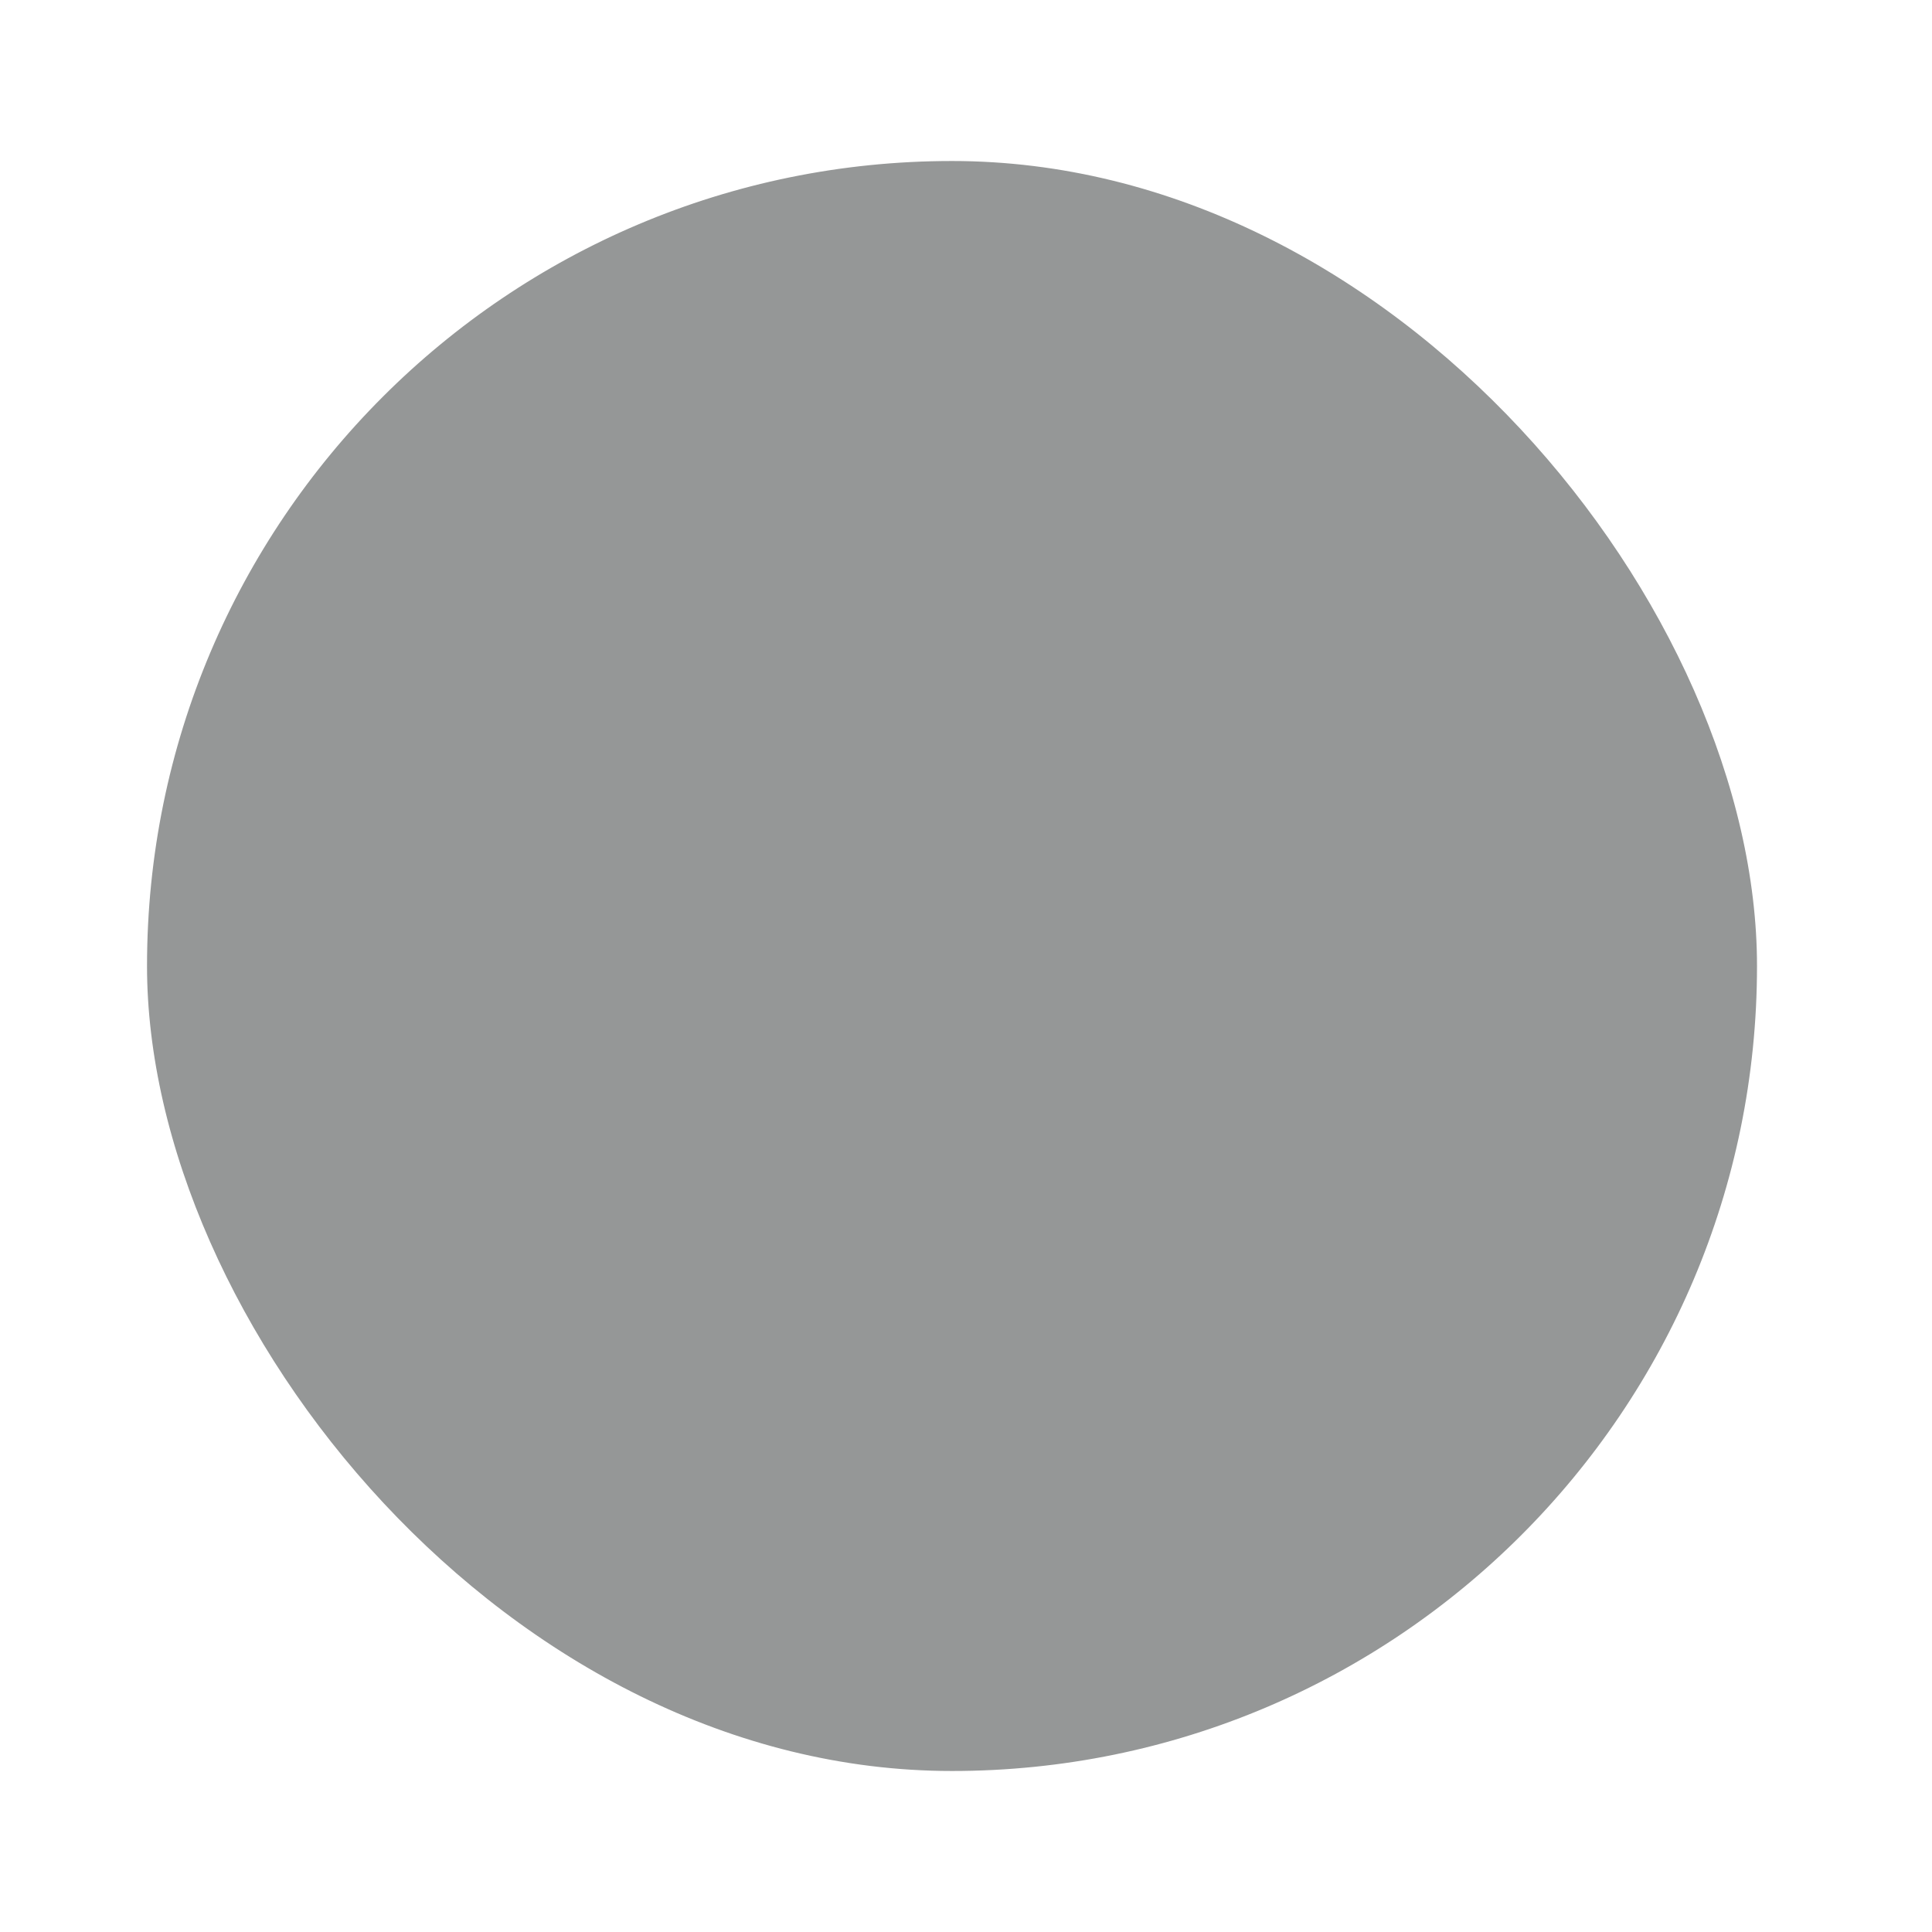
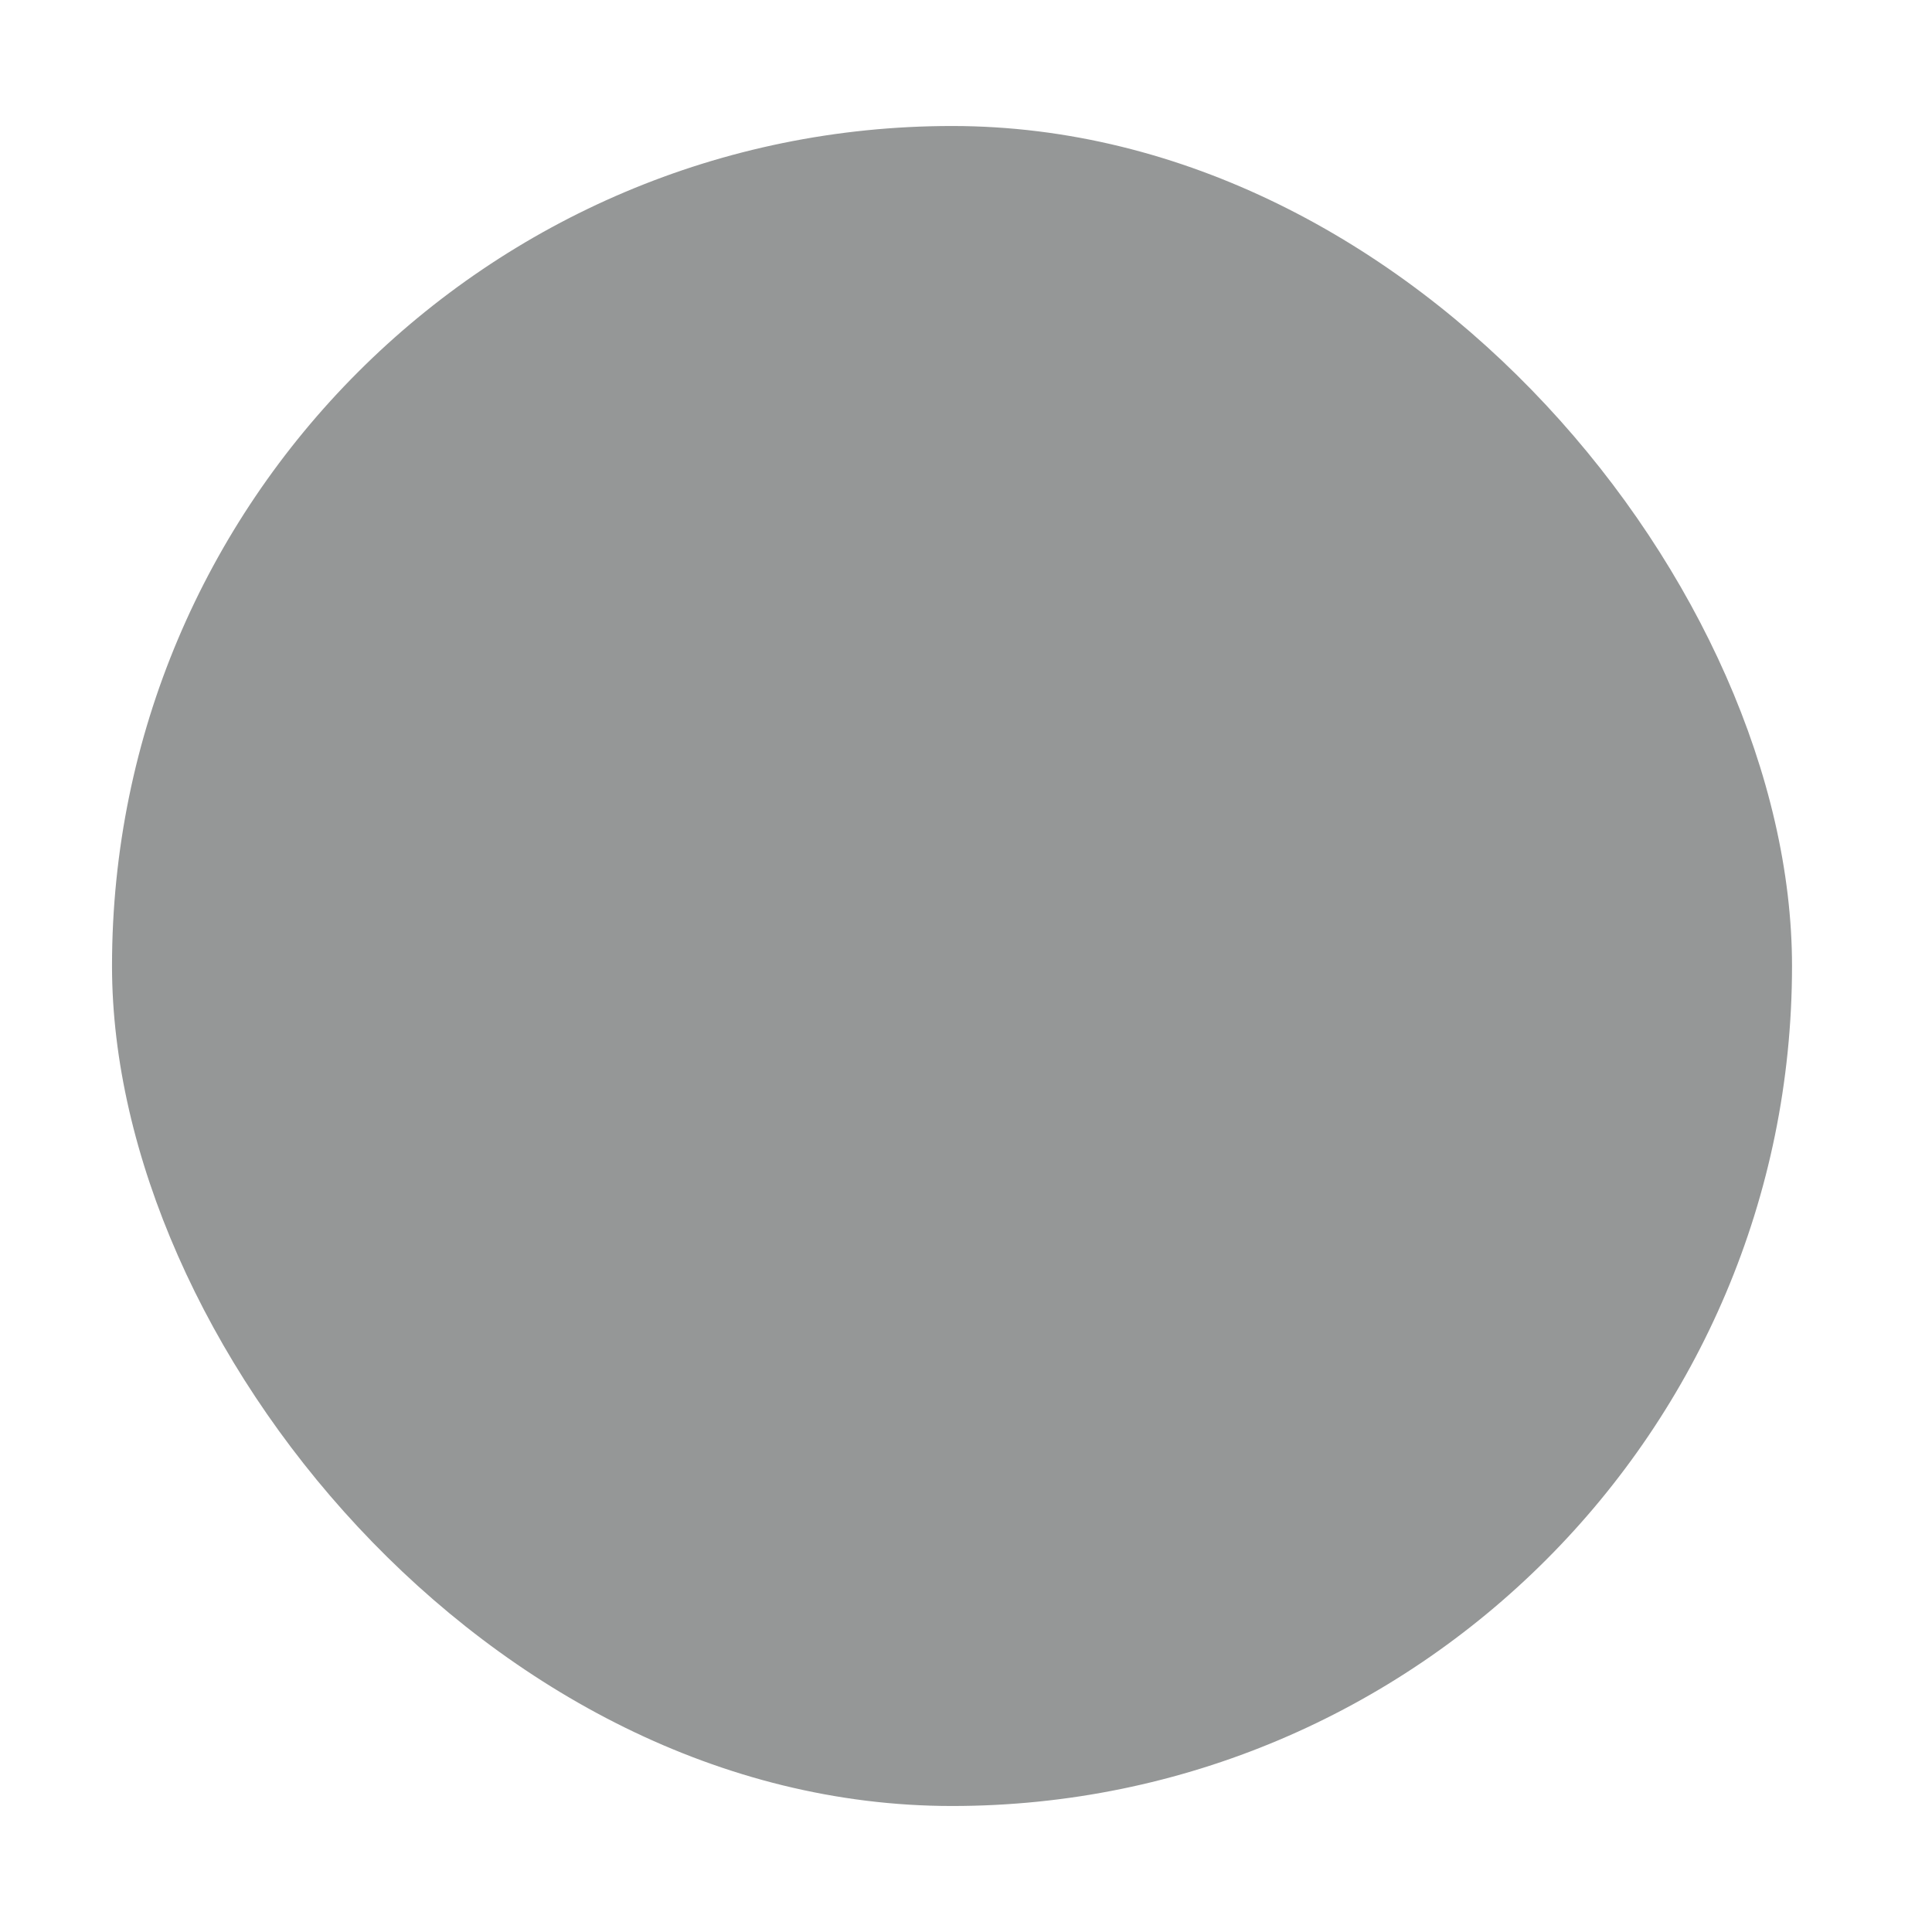
<svg xmlns="http://www.w3.org/2000/svg" width="46" height="46" viewBox="0 0 46 46" fill="none">
  <g filter="url(#filter0_d_517_4866)">
    <rect x="2.667" y="3" width="40" height="40" rx="20" fill="#959797" />
-     <rect x="2.667" y="3" width="40" height="40" rx="20" stroke="white" stroke-width="1.667" />
  </g>
  <defs>
    <filter id="filter0_d_517_4866" x="0.167" y="0.5" width="45" height="45" filterUnits="userSpaceOnUse" color-interpolation-filters="sRGB">
      <feFlood flood-opacity="0" result="BackgroundImageFix" />
      <feColorMatrix in="SourceAlpha" type="matrix" values="0 0 0 0 0 0 0 0 0 0 0 0 0 0 0 0 0 0 127 0" result="hardAlpha" />
      <feMorphology radius="1.667" operator="dilate" in="SourceAlpha" result="effect1_dropShadow_517_4866" />
      <feOffset />
      <feComposite in2="hardAlpha" operator="out" />
      <feColorMatrix type="matrix" values="0 0 0 0 0.584 0 0 0 0 0.592 0 0 0 0 0.592 0 0 0 1 0" />
      <feBlend mode="normal" in2="BackgroundImageFix" result="effect1_dropShadow_517_4866" />
      <feBlend mode="normal" in="SourceGraphic" in2="effect1_dropShadow_517_4866" result="shape" />
    </filter>
  </defs>
</svg>